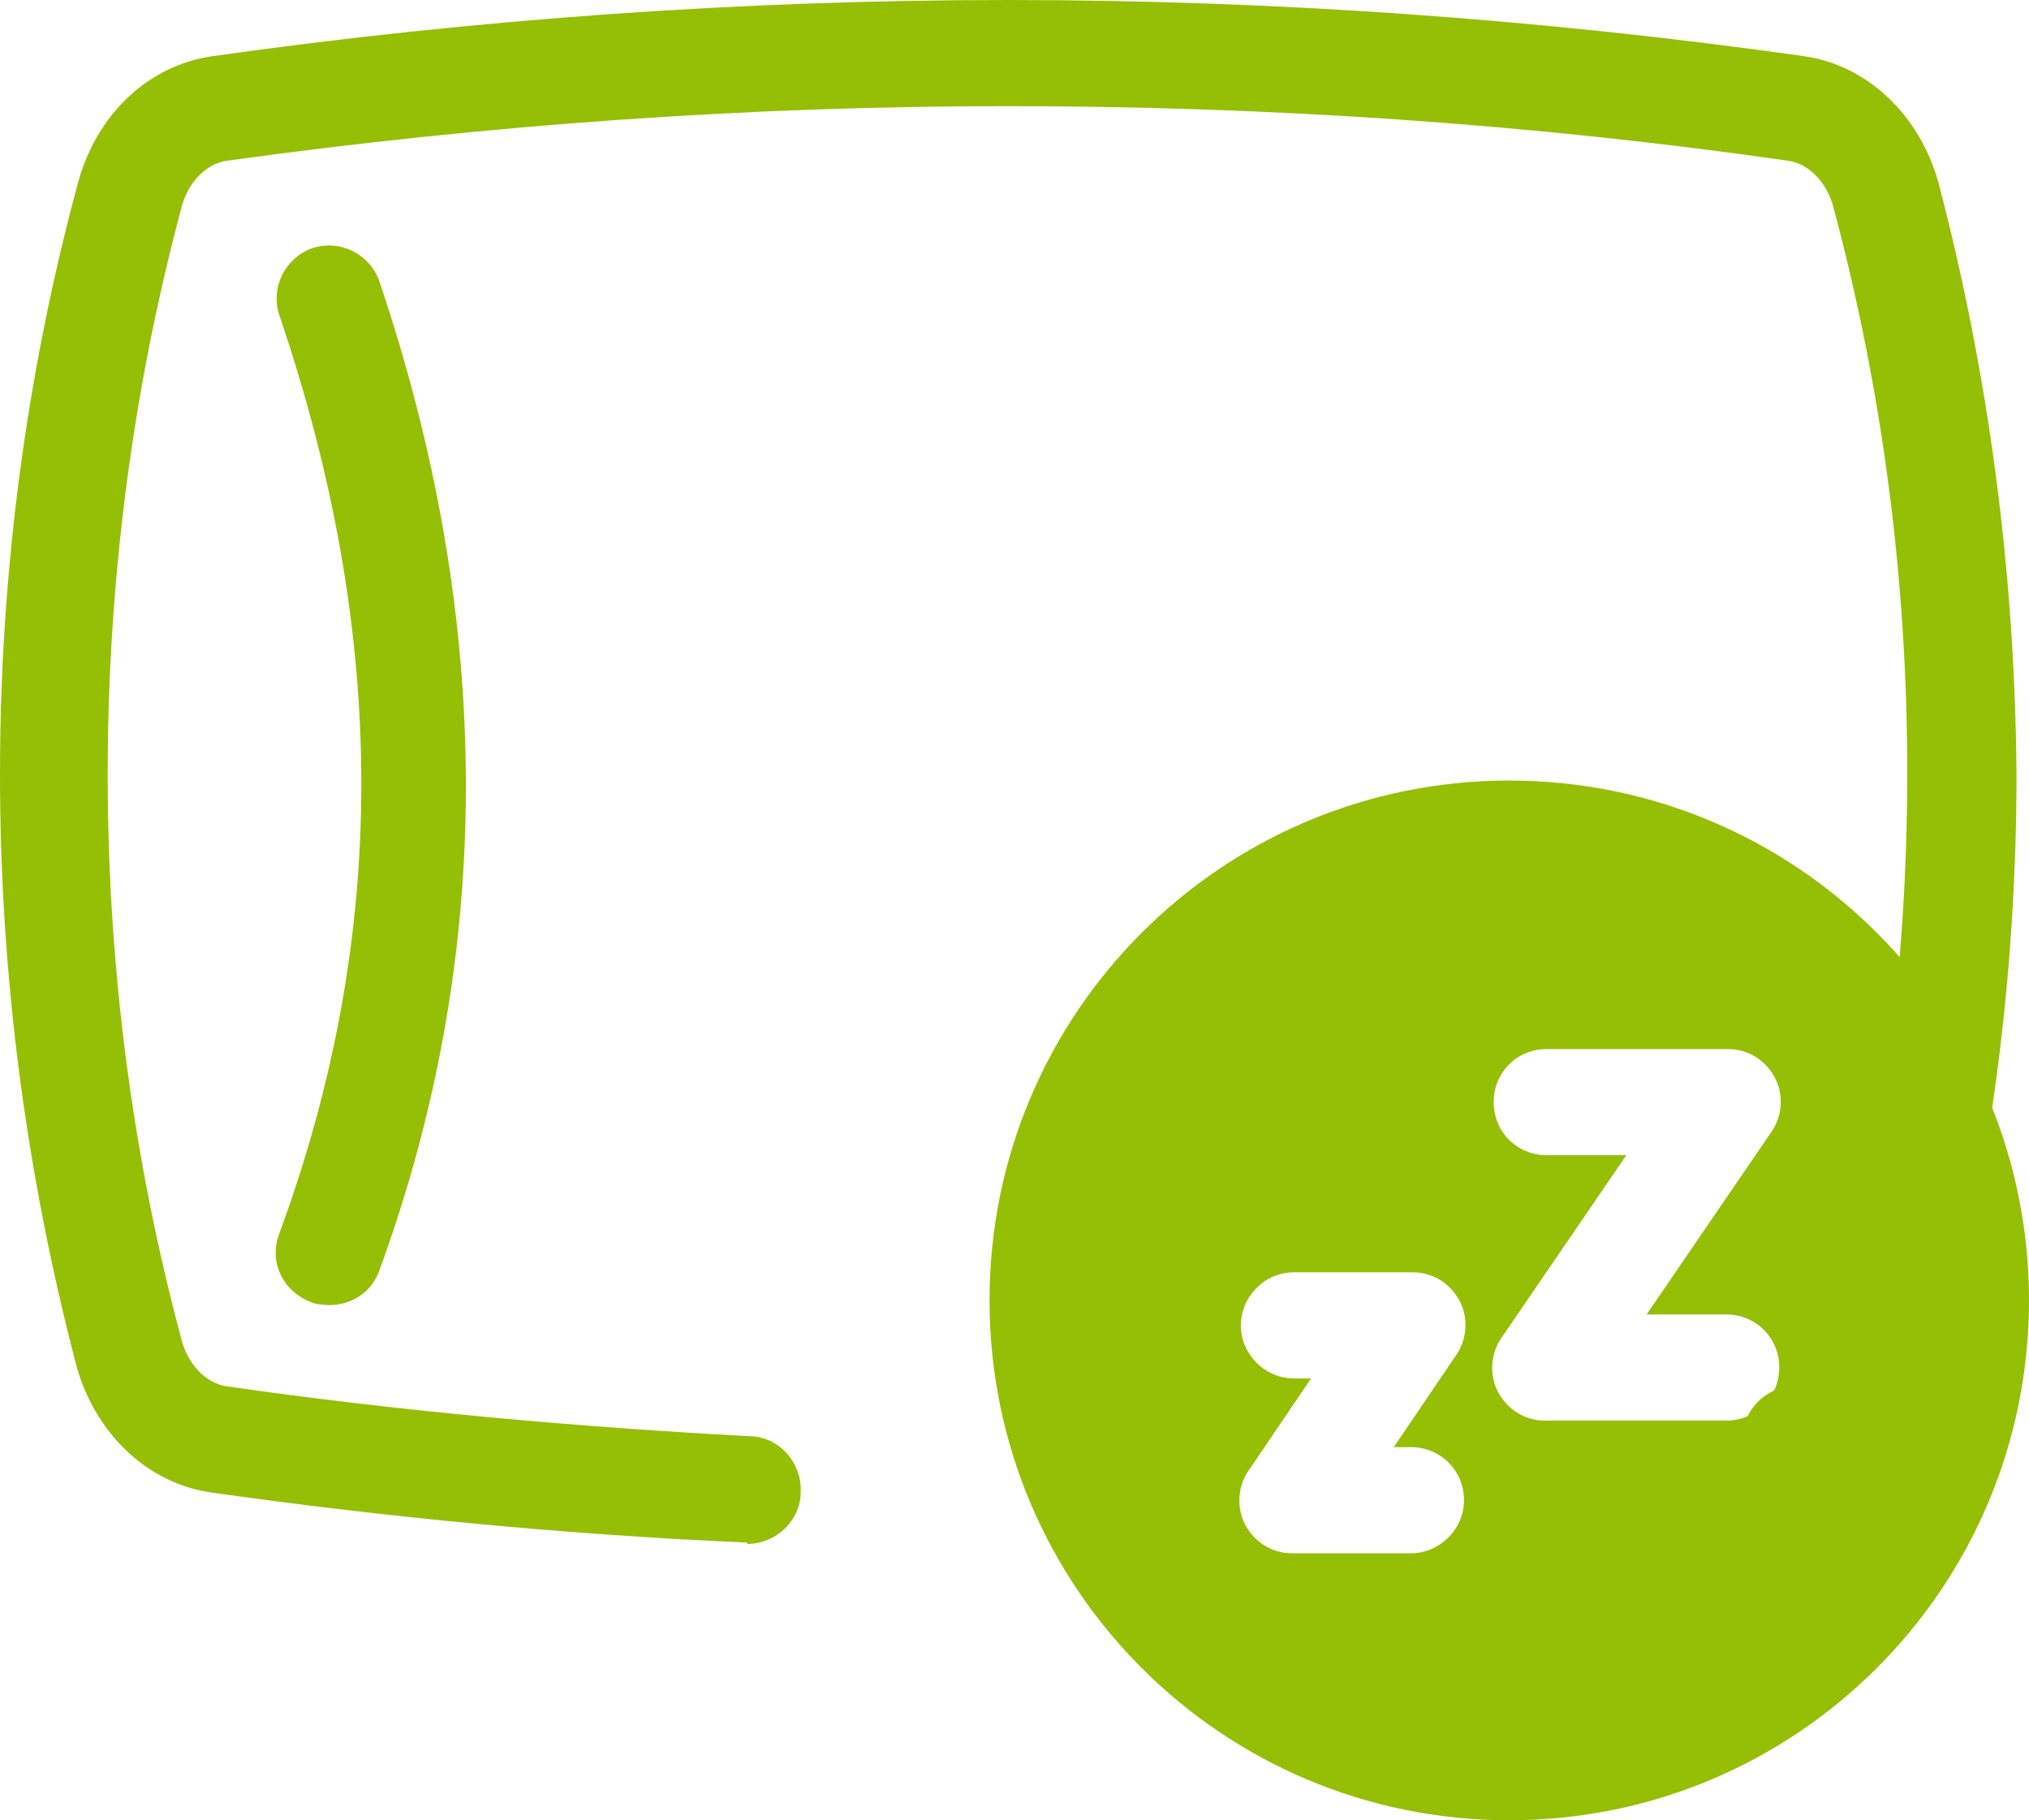
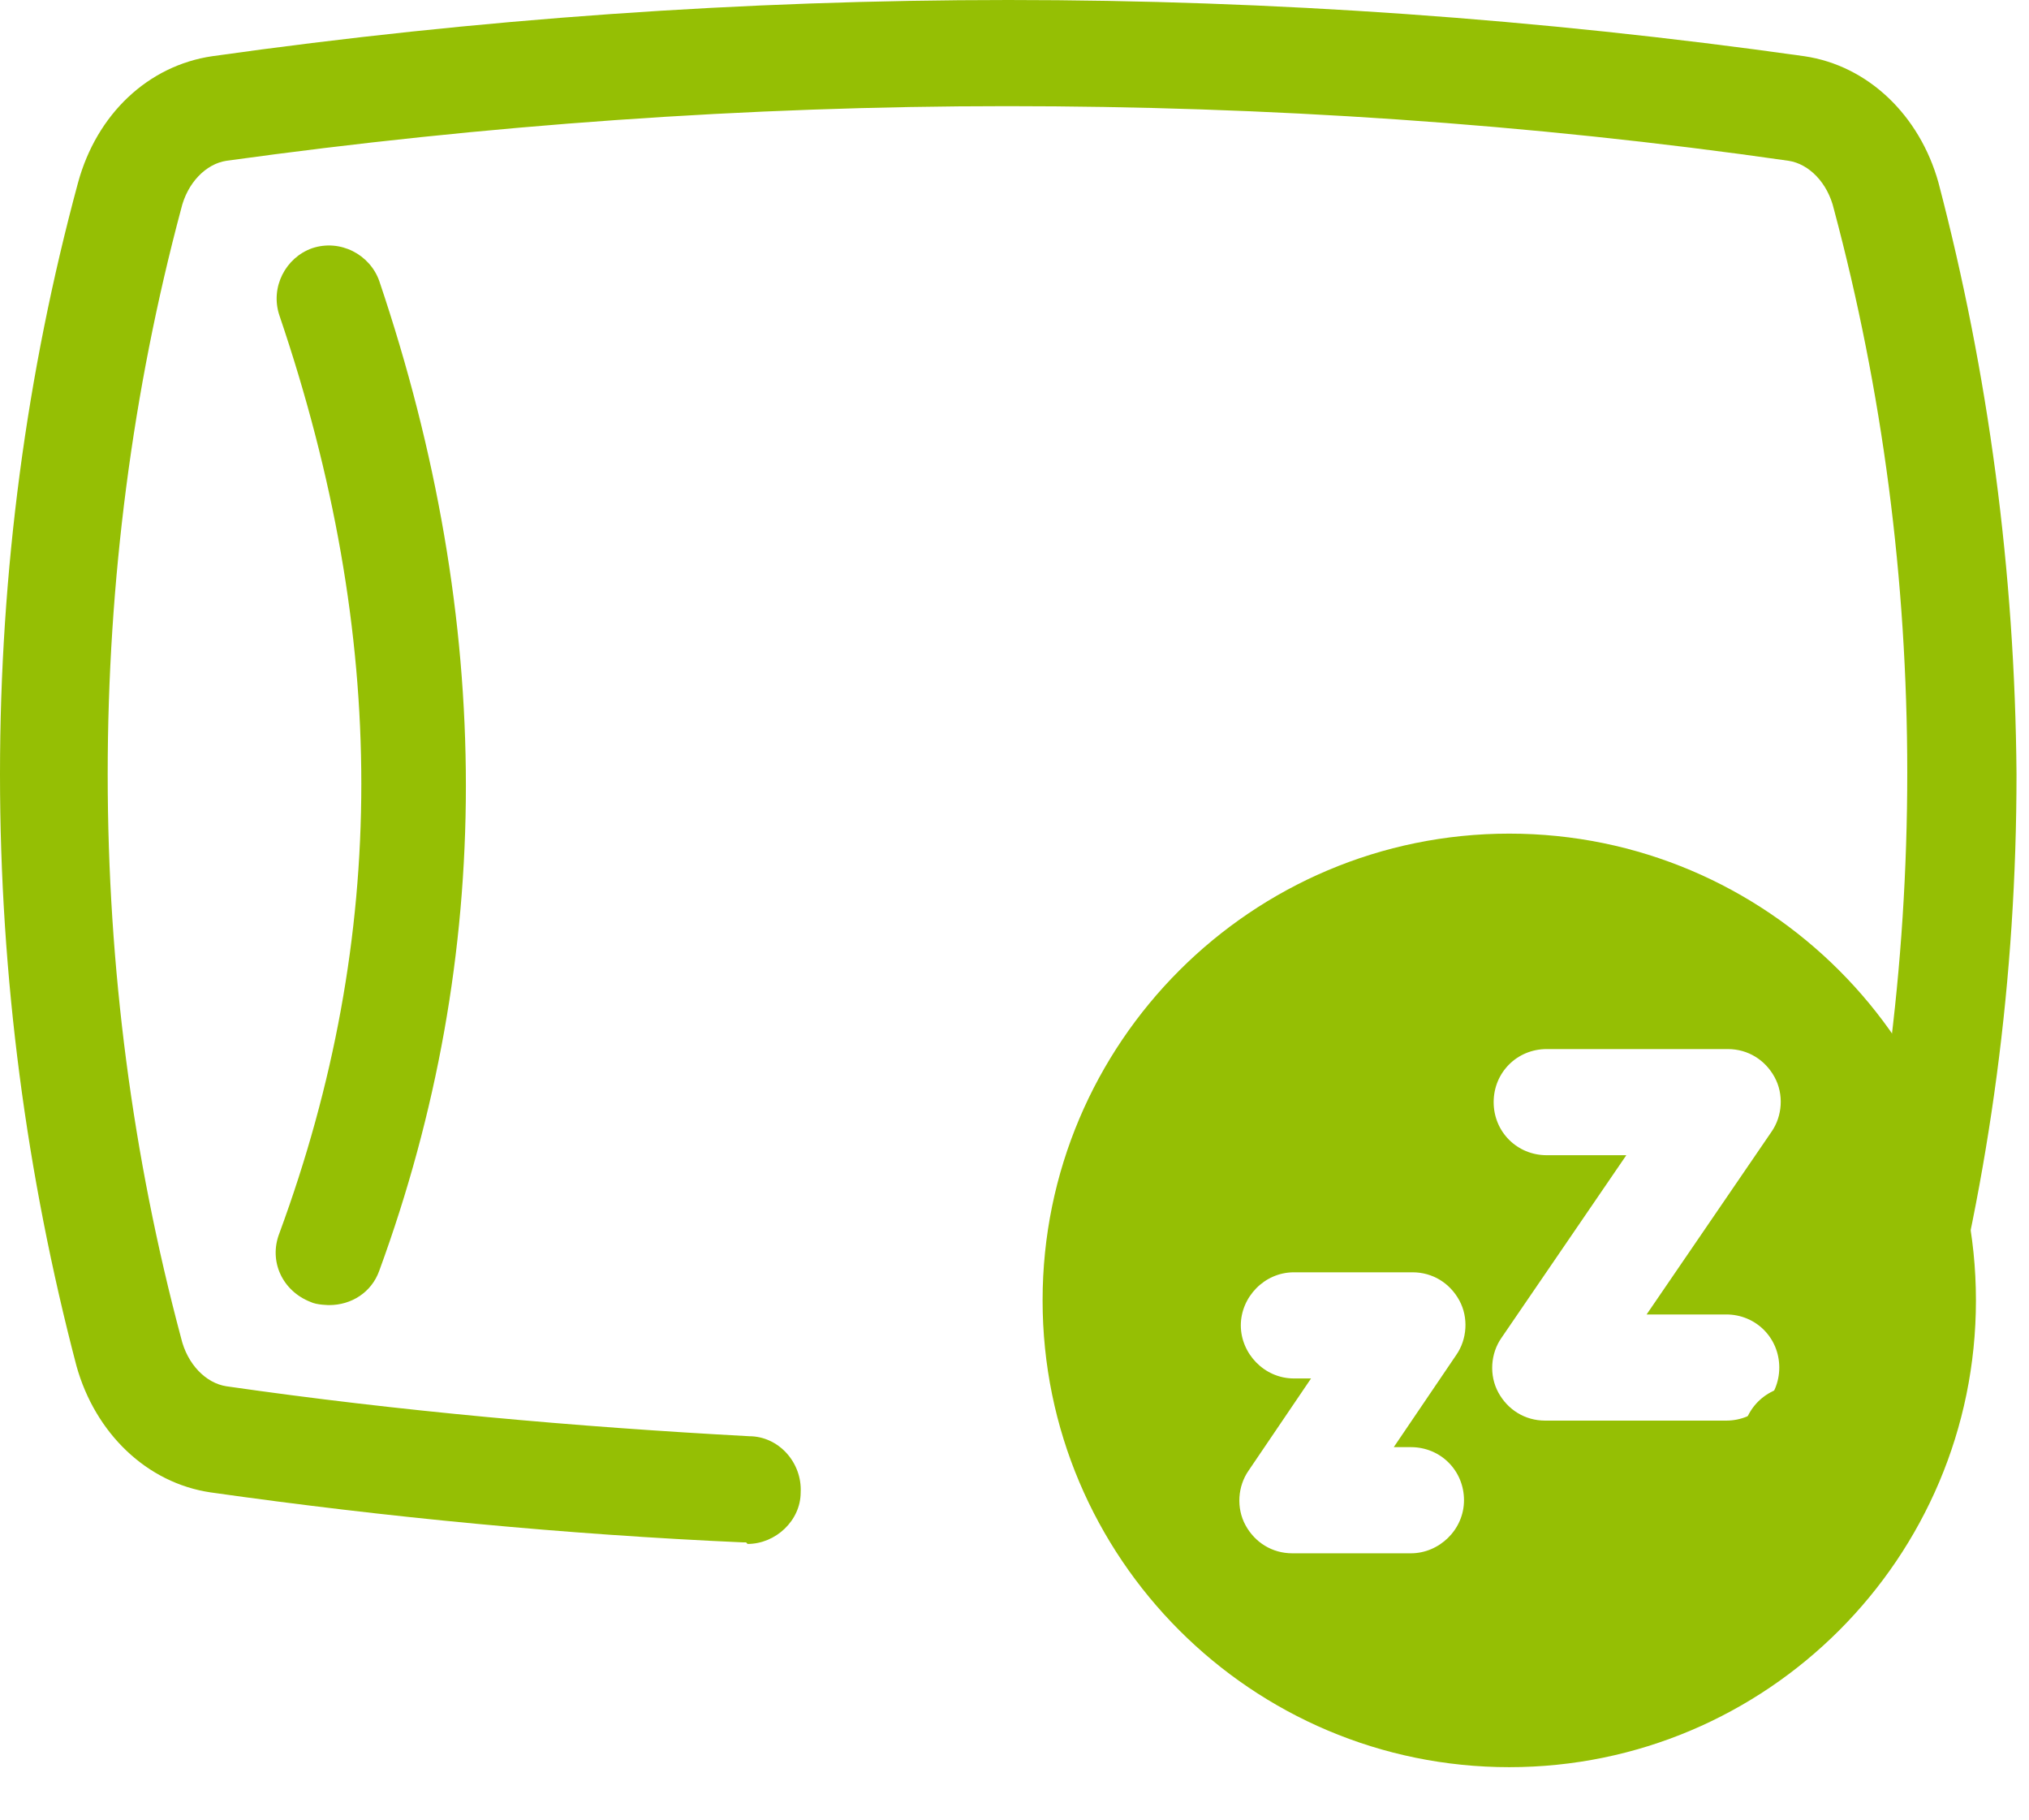
<svg xmlns="http://www.w3.org/2000/svg" viewBox="0 0 13 11.66" data-name="Camada 2" id="Camada_2">
  <defs>
    <style>
      .cls-1 {
        fill: #95bf04;
      }
    </style>
  </defs>
  <g data-name="Camada 2" id="Camada_2-2">
    <g data-name="Camada 1-2" id="Camada_1-2">
      <g>
        <path d="M4.78,9.88h-.02c-1.13-.05-2.28-.16-3.41-.32-.41-.06-.74-.38-.86-.81-.32-1.22-.49-2.49-.49-3.79S.17,2.39.5,1.17c.12-.44.45-.75.86-.81,1.7-.24,3.41-.36,5.1-.36s3.4.12,5.1.36c.41.06.74.38.86.81.32,1.22.49,2.49.5,3.79,0,1.3-.17,2.57-.5,3.79-.12.44-.45.75-.86.81-.19.03-.36-.1-.39-.29-.03-.19.1-.36.29-.39.13-.02.25-.14.29-.31.31-1.16.47-2.38.47-3.62s-.16-2.45-.47-3.61c-.04-.17-.16-.29-.29-.31-1.67-.24-3.35-.35-5.01-.35s-3.34.12-5,.35c-.13.02-.25.14-.29.31-.31,1.16-.47,2.38-.47,3.62s.16,2.45.47,3.61c.04.17.16.29.29.31,1.11.16,2.24.26,3.35.32.19,0,.34.17.33.36,0,.18-.16.33-.34.33h0Z" class="cls-1" />
        <g>
          <path d="M9.67,5.34c-1.65,0-2.99,1.34-2.99,2.99s1.34,2.99,2.99,2.99,2.99-1.34,2.99-2.99-1.34-2.99-2.99-2.99ZM9.04,9.95h-.76c-.13,0-.24-.07-.3-.18-.06-.11-.05-.25.02-.35l.4-.59h-.11c-.19,0-.34-.16-.34-.34s.15-.34.34-.34h.76c.13,0,.24.07.3.18s.05.25-.02.35l-.4.59h.11c.19,0,.34.15.34.34s-.16.34-.34.34ZM11.06,9.1h-1.16c-.13,0-.24-.07-.3-.18-.06-.11-.05-.25.02-.35l.8-1.17h-.51c-.19,0-.34-.15-.34-.34s.15-.34.34-.34h1.16c.13,0,.24.07.3.18.06.11.05.25-.02.35l-.8,1.17h.51c.19,0,.34.15.34.34s-.15.34-.34.34Z" class="cls-1" />
-           <path d="M9.67,11.66c-1.84,0-3.33-1.49-3.33-3.33s1.49-3.33,3.33-3.33,3.33,1.49,3.33,3.33-1.49,3.33-3.33,3.33ZM9.67,5.69c-1.46,0-2.64,1.19-2.64,2.64s1.19,2.64,2.64,2.64,2.64-1.19,2.64-2.64-1.19-2.64-2.64-2.64Z" class="cls-1" />
        </g>
        <path d="M2.11,8.36s-.08,0-.12-.02c-.18-.07-.27-.26-.2-.44.7-1.9.7-3.82,0-5.88-.06-.18.04-.37.21-.43.18-.06.37.04.43.21.74,2.19.74,4.32,0,6.34-.05.14-.18.22-.32.22Z" class="cls-1" />
      </g>
    </g>
  </g>
</svg>